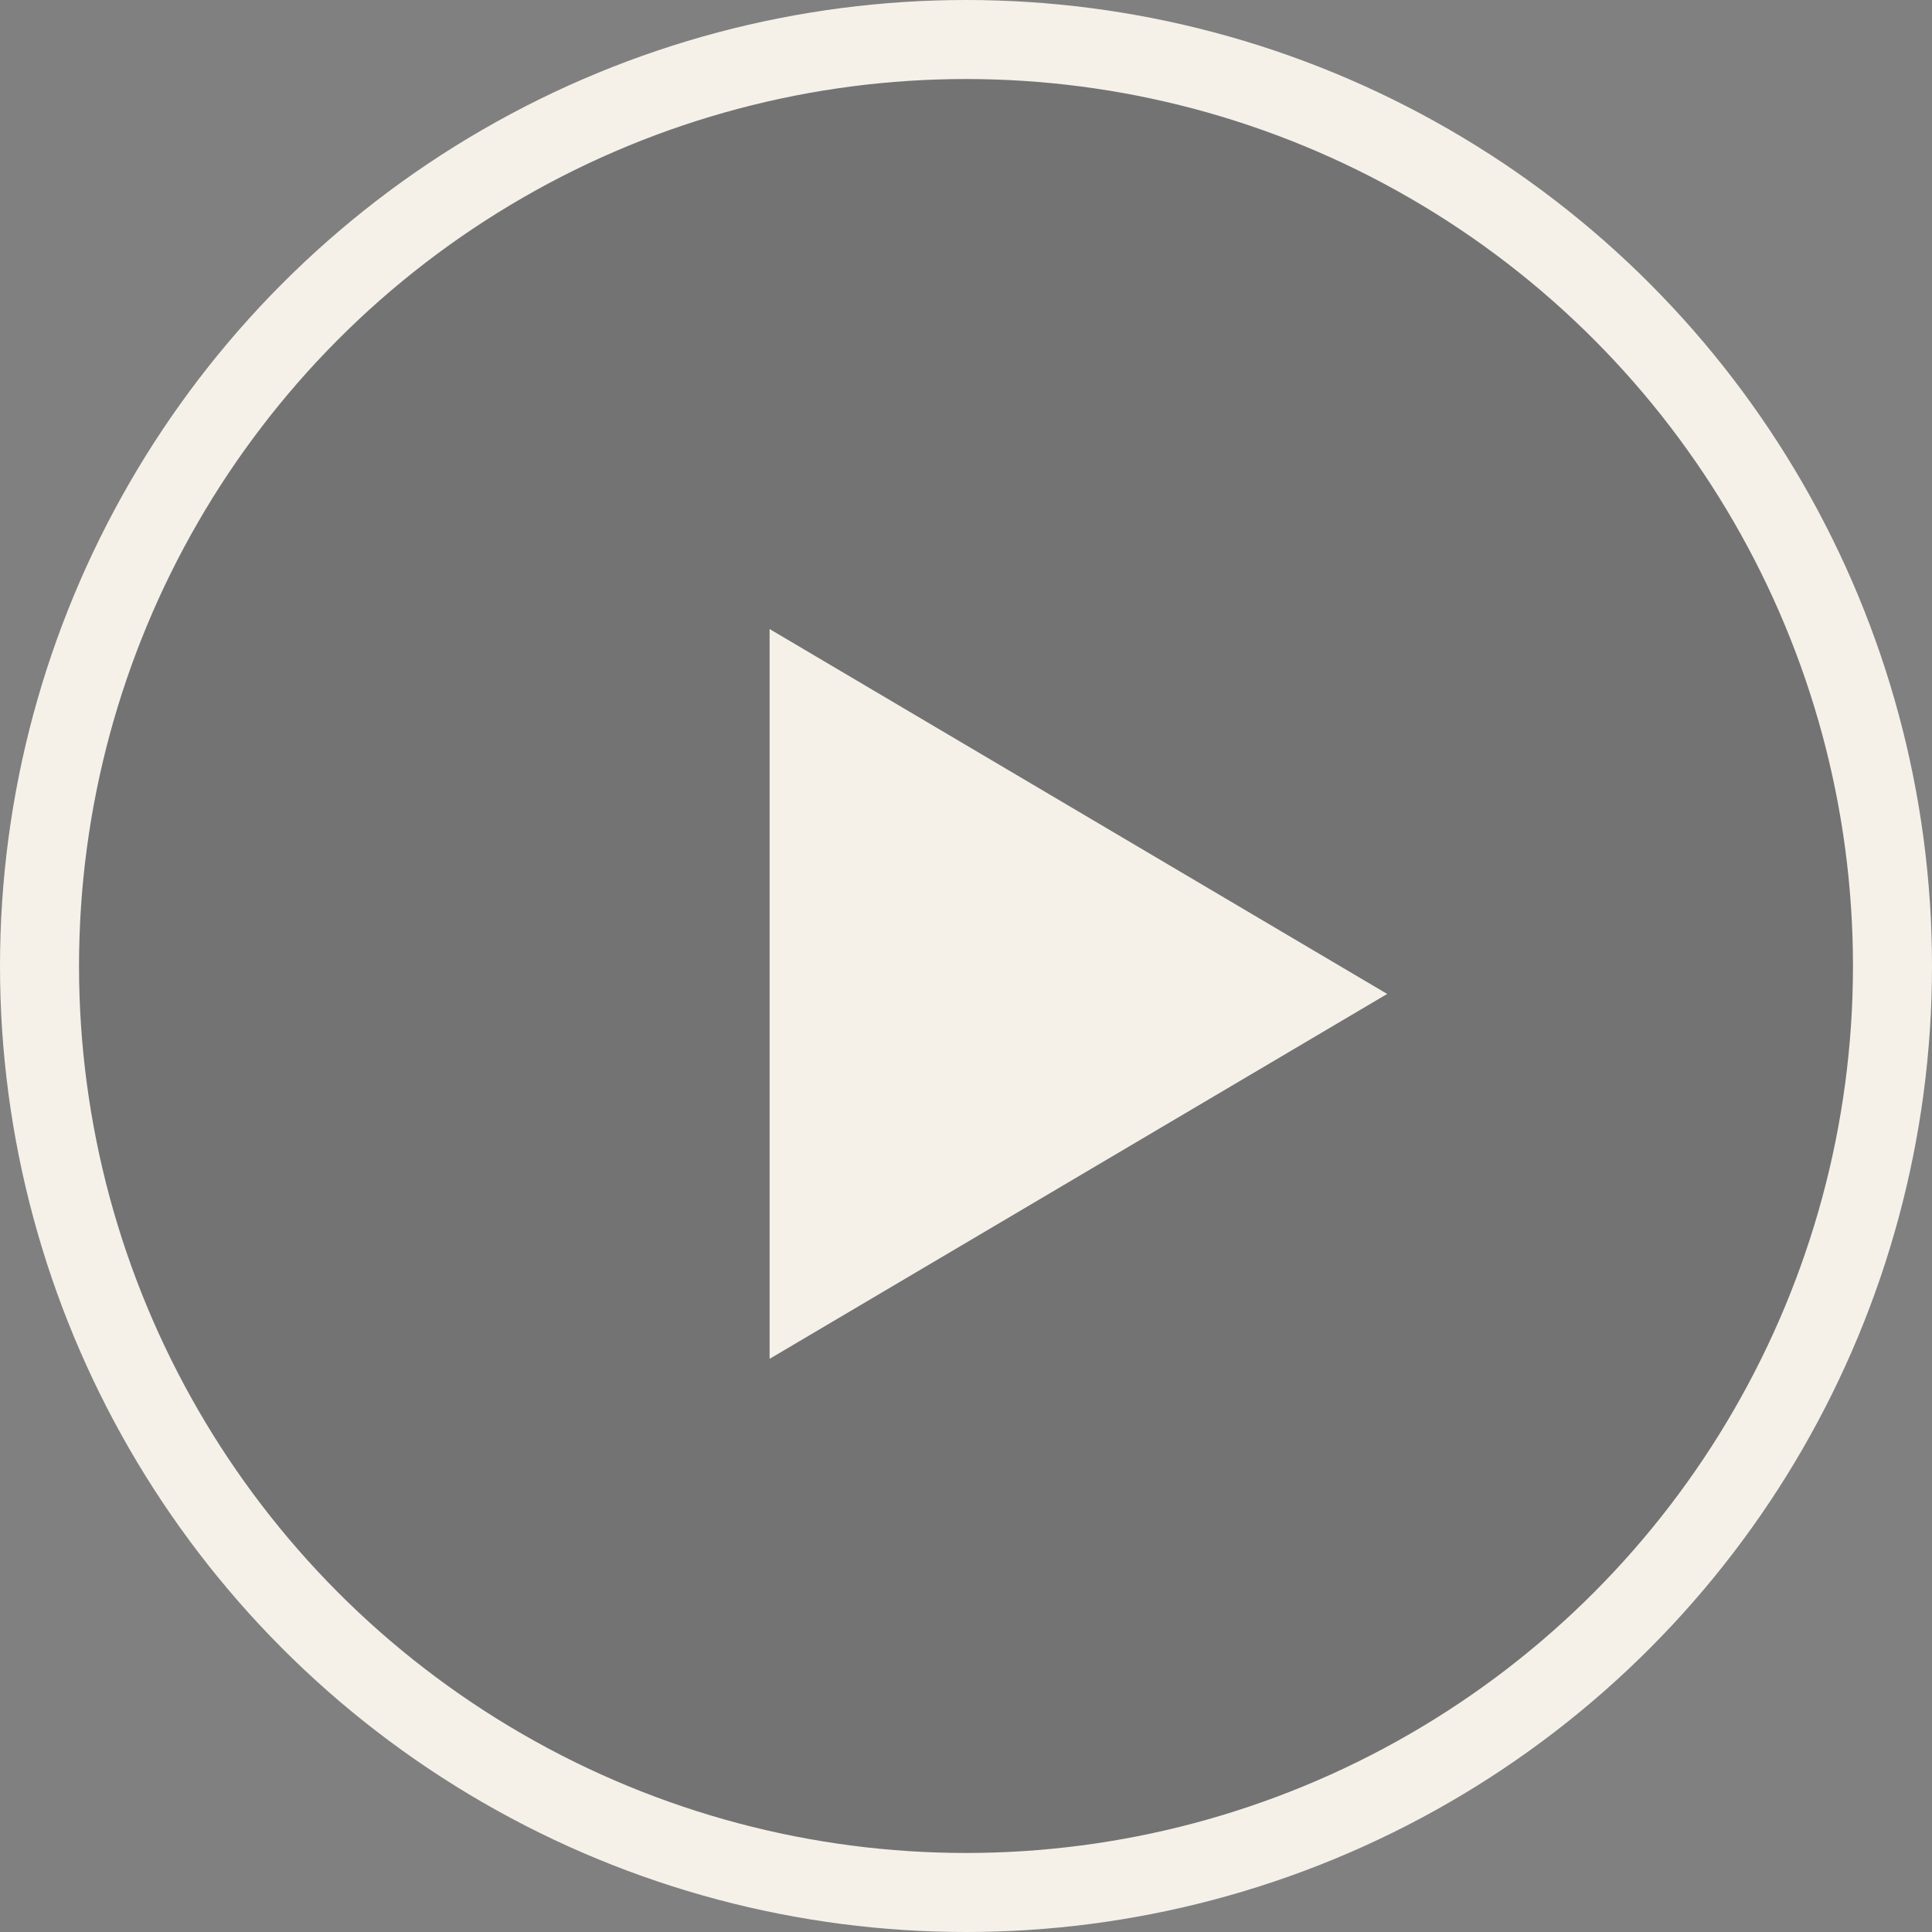
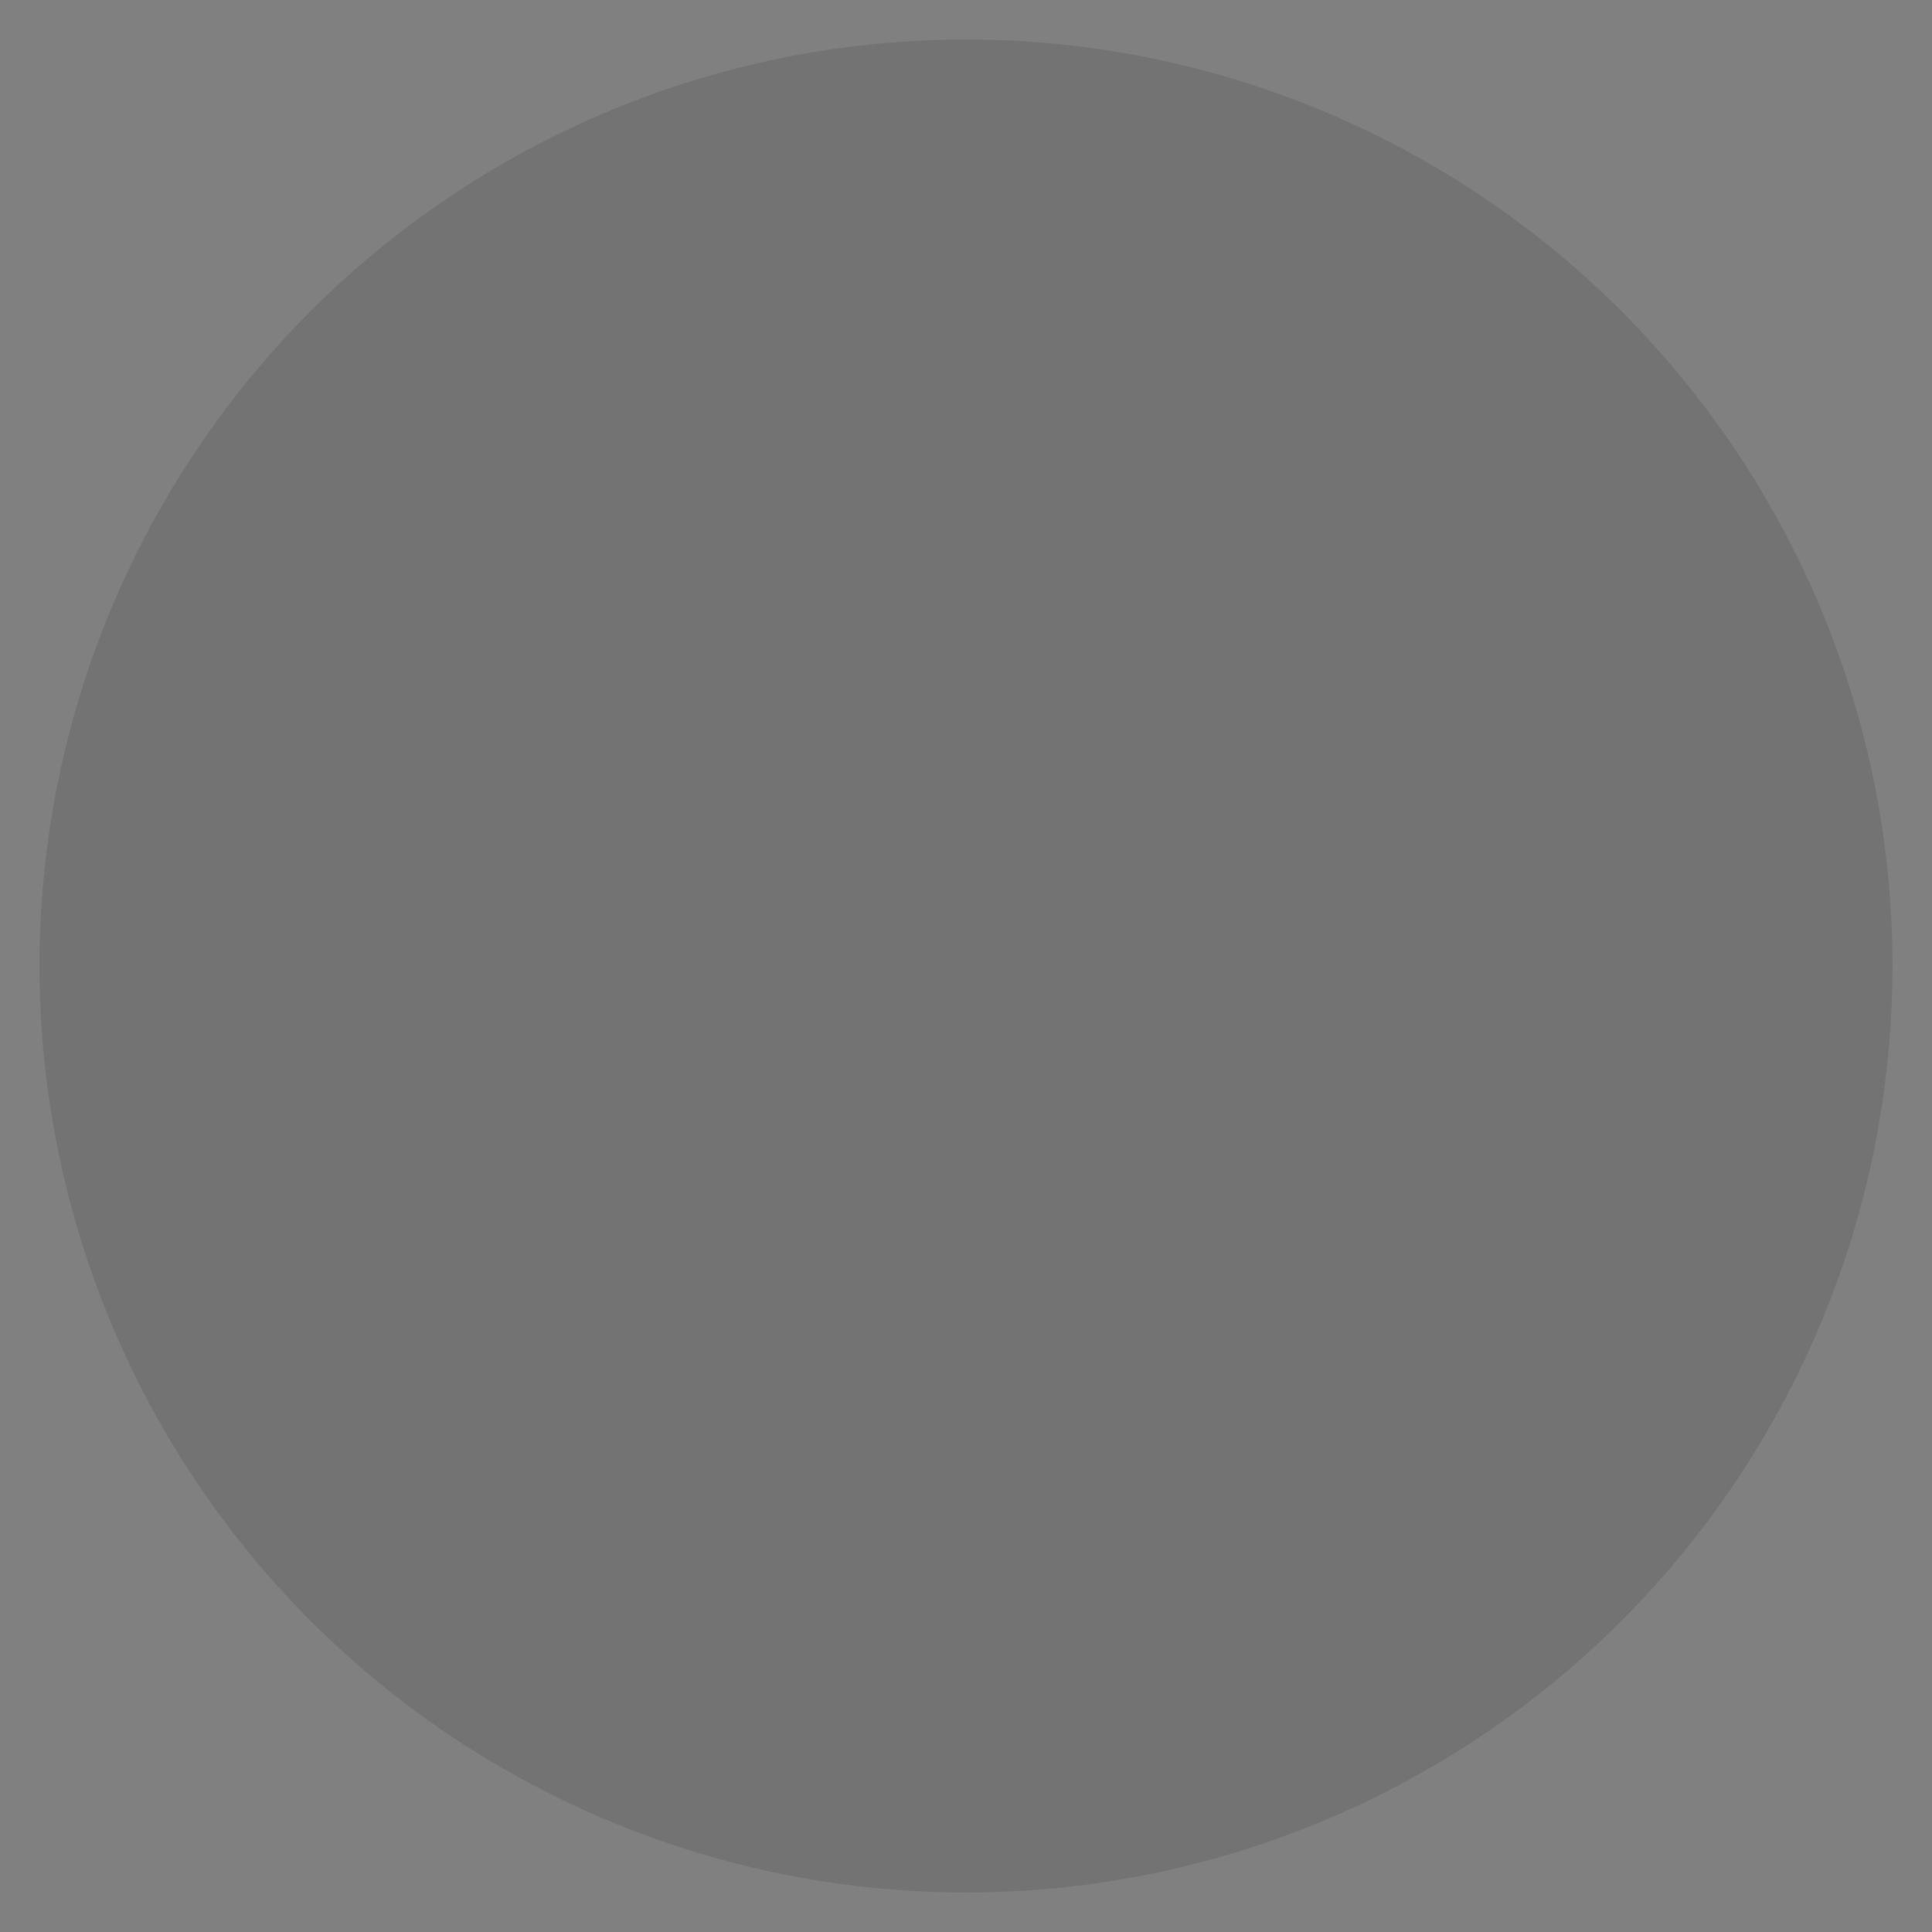
<svg xmlns="http://www.w3.org/2000/svg" id="PlayBtn" width="73.344" height="73.344" viewBox="0 0 73.344 73.344">
  <rect x="0" y="0" width="73.344" height="73.344" fill="#808080" stroke="none" />
  <defs>
    <style>
      .cls-1 {
        opacity: 0.1;
      }

      .cls-2 {
        fill: none;
        stroke: #f5f1e9;
        stroke-width: 3px;
      }

      .cls-3 {
        fill: #f5f1e9;
        fill-rule: evenodd;
      }
    </style>
  </defs>
  <circle class="cls-1" cx="36.672" cy="36.672" r="35.172" />
-   <circle id="Ellipse_1_Kopie" data-name="Ellipse 1 Kopie" class="cls-2" cx="36.672" cy="36.672" r="35.172" />
-   <path id="Polygon_2" data-name="Polygon 2" class="cls-3" d="M261.161,683.233l-23.445,13.852V669.38Z" transform="translate(-208.5 -645.5)" />
+   <path id="Polygon_2" data-name="Polygon 2" class="cls-3" d="M261.161,683.233V669.38Z" transform="translate(-208.5 -645.5)" />
</svg>